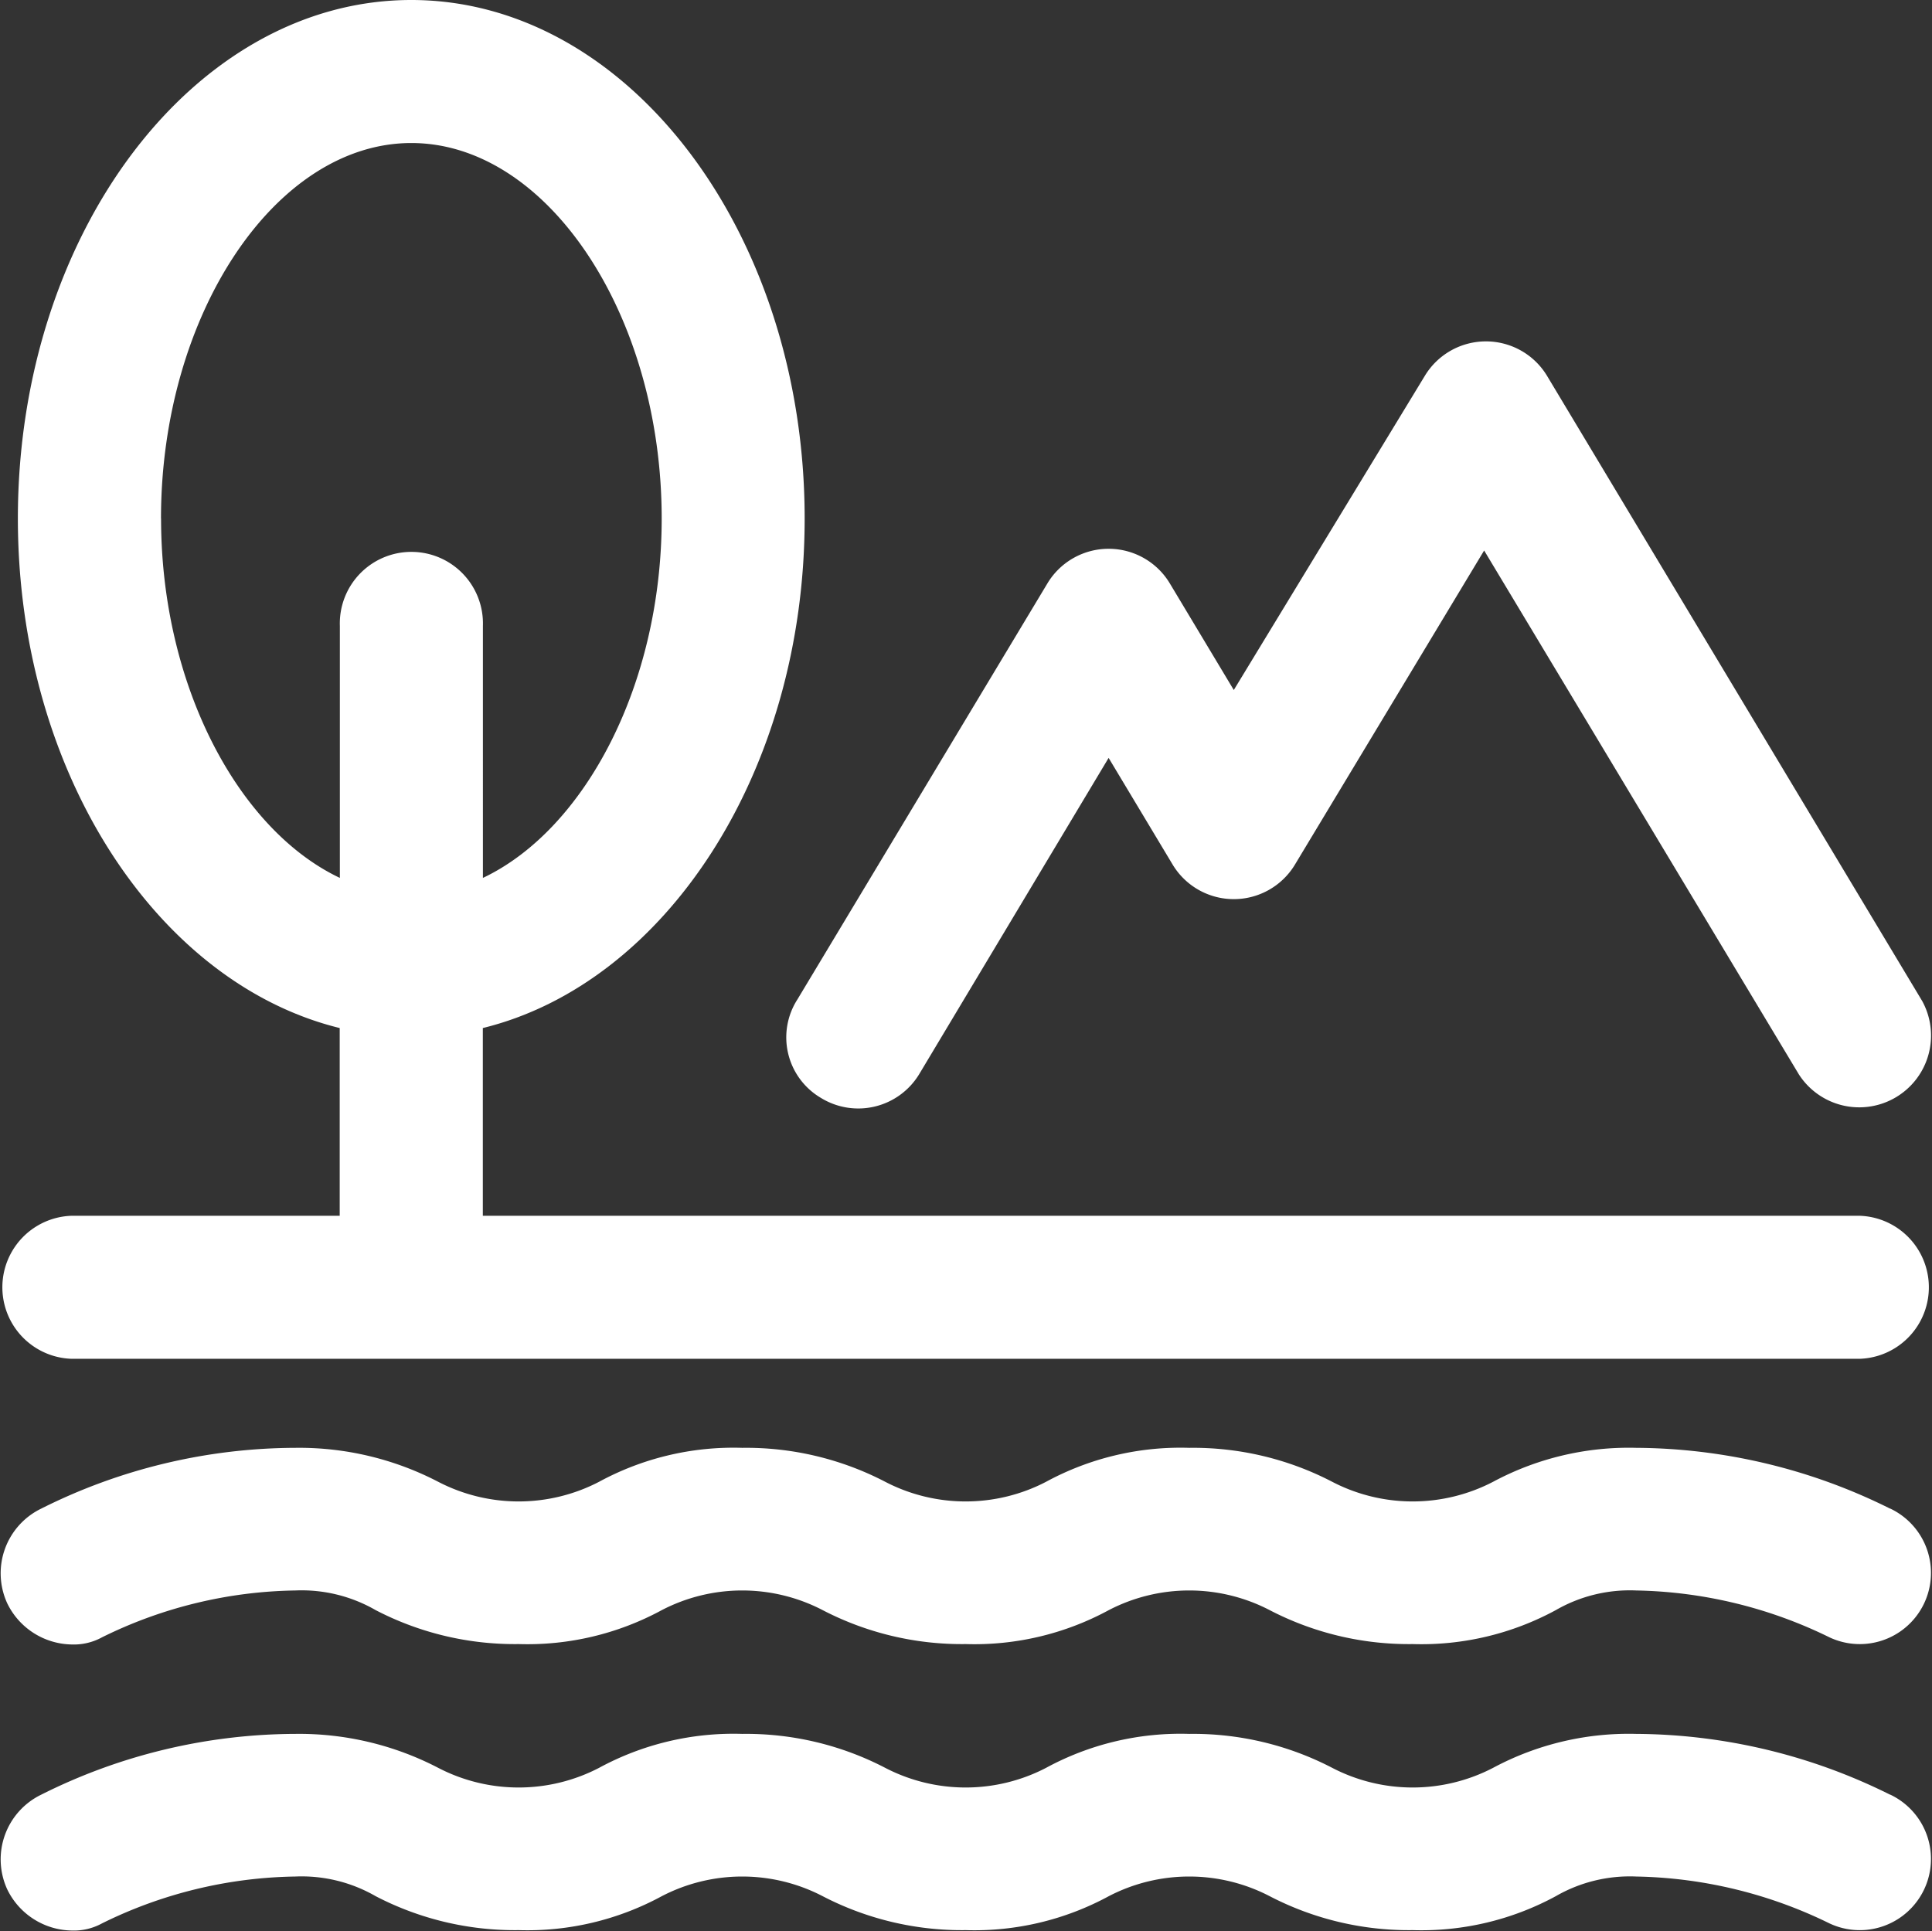
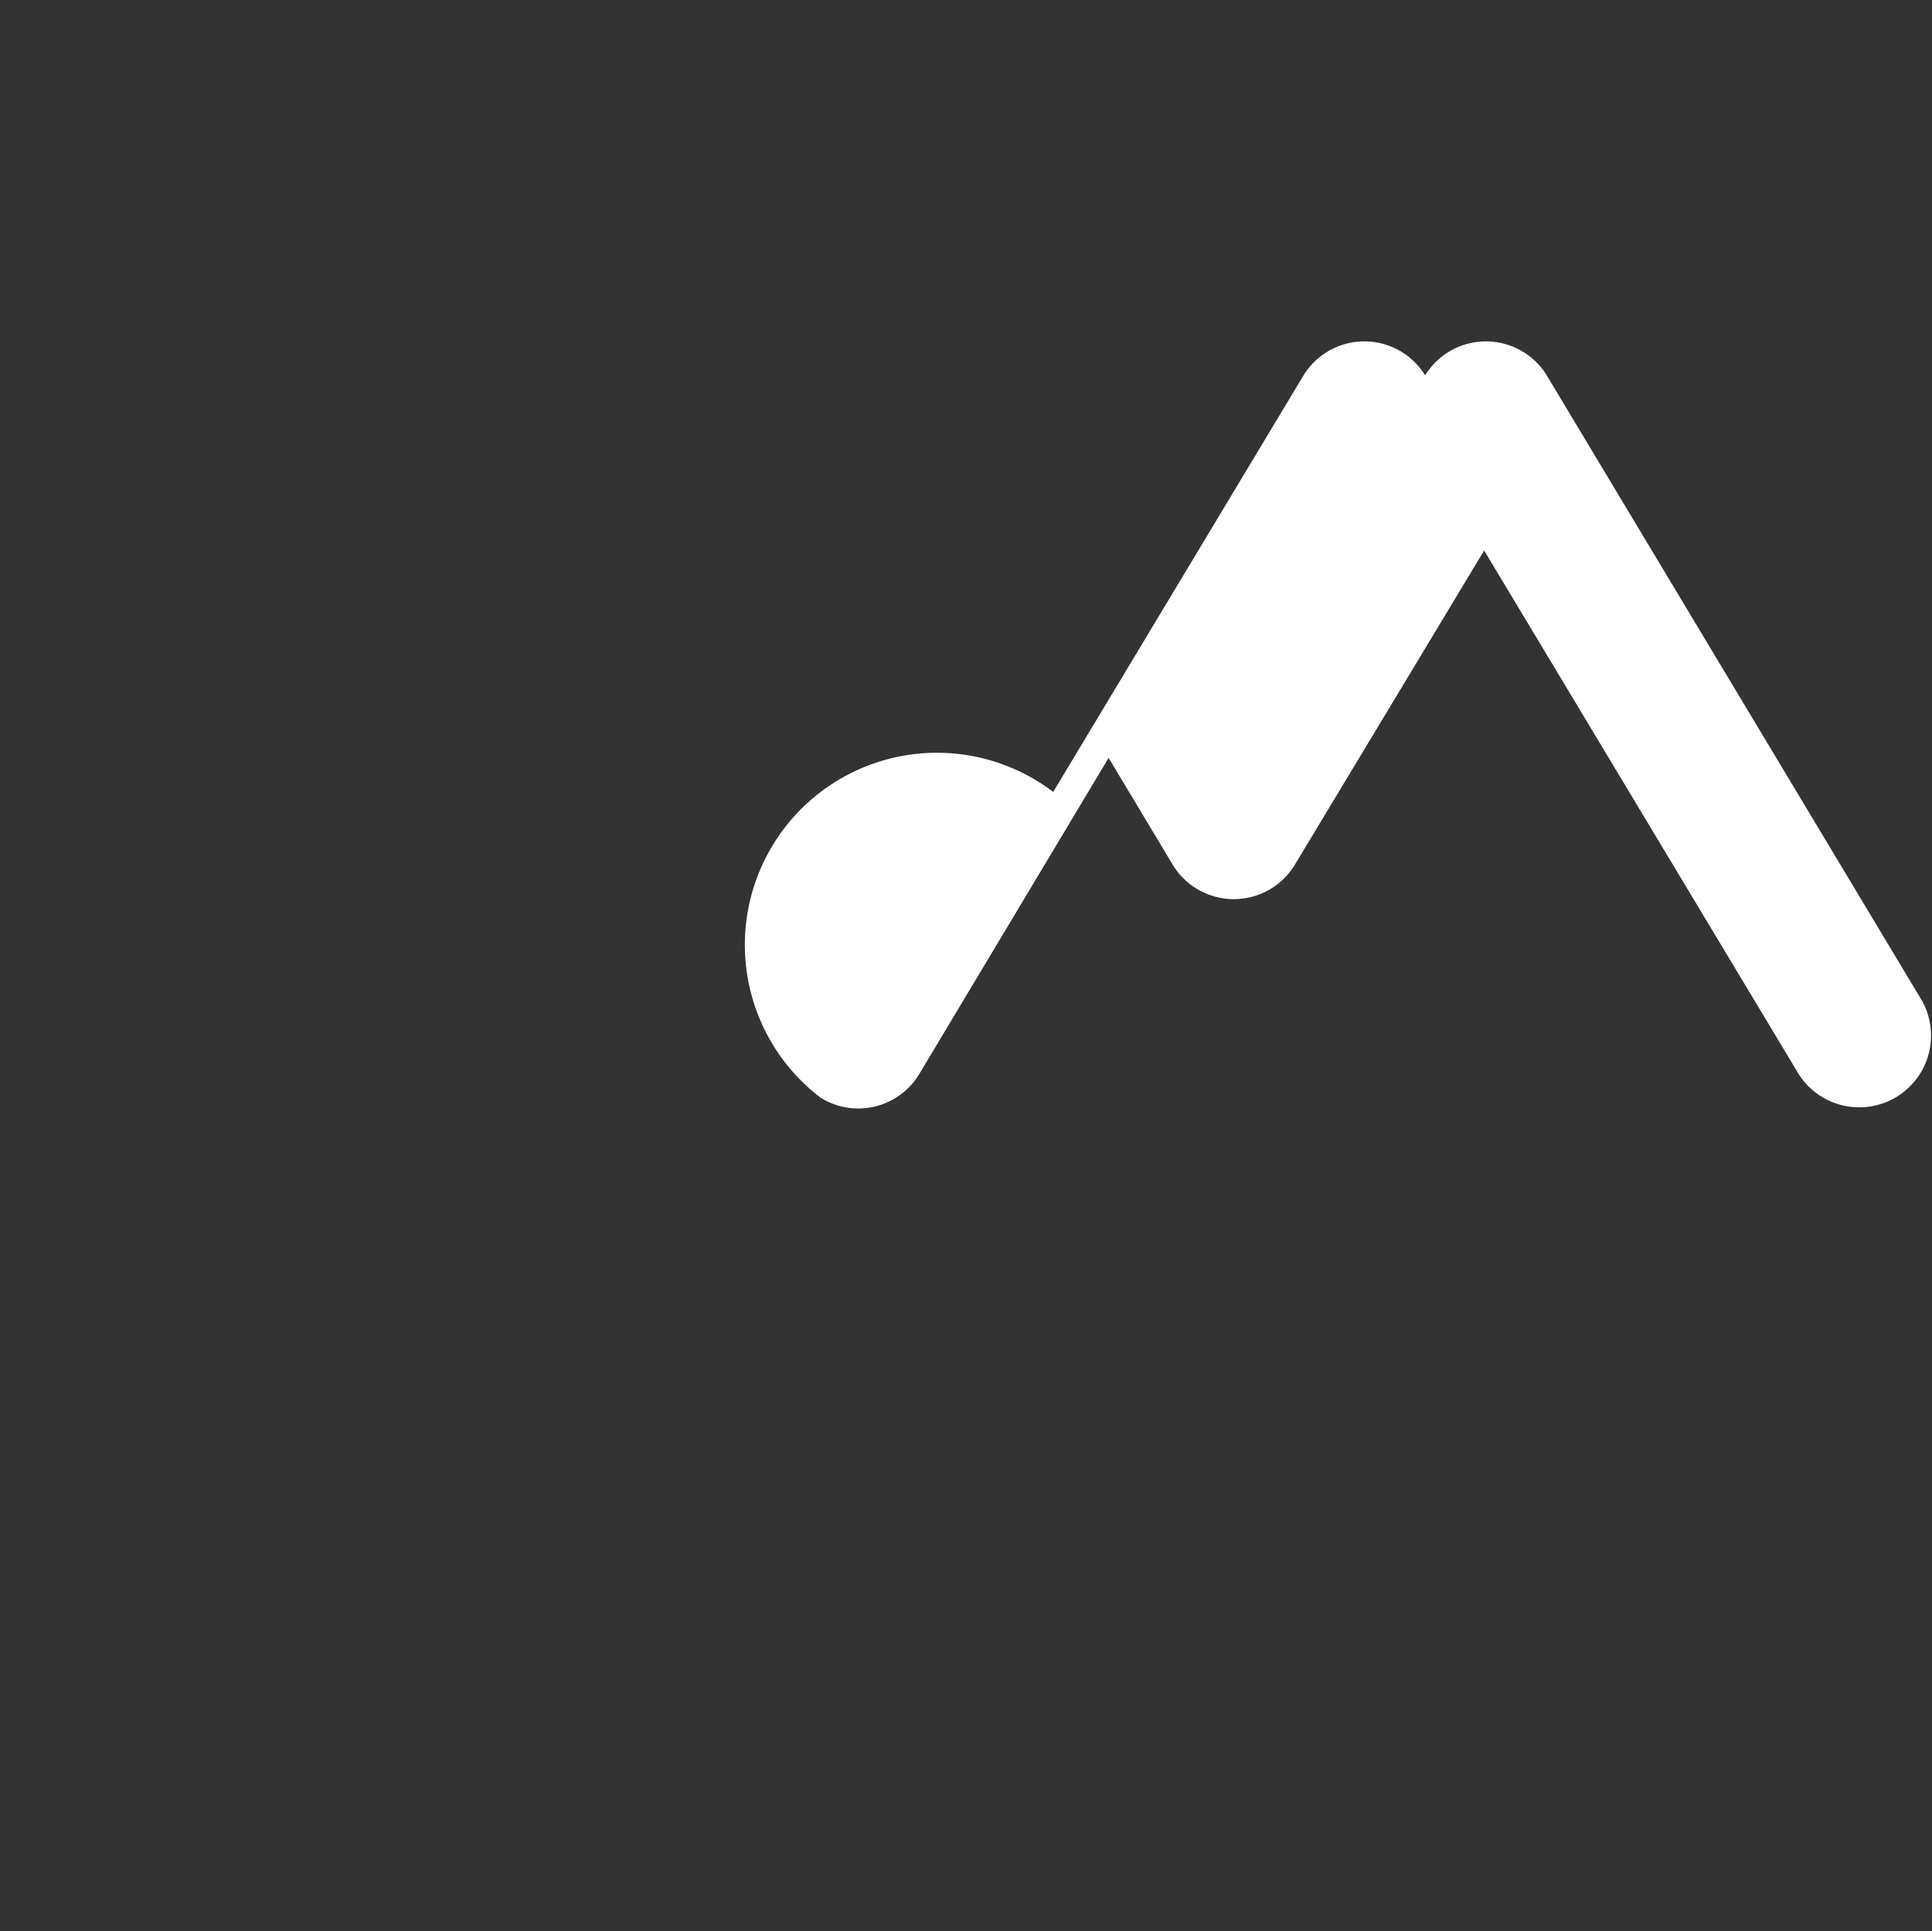
<svg xmlns="http://www.w3.org/2000/svg" width="24.757" height="24.749" viewBox="0 0 24.757 24.749">
  <rect x="0" y="0" width="24.757" height="24.749" fill="#333333" stroke="none" />
  <g id="组_919" data-name="组 919" transform="translate(-204.8 -204.8)">
-     <path id="路径_7807" data-name="路径 7807" d="M205.717,220.381a.917.917,0,0,0,0,1.833H228.63a.917.917,0,0,0,0-1.833H210.987v-2.406c2.337-.573,4.124-3.277,4.124-6.53,0-3.666-2.268-6.645-5.041-6.645s-5.041,2.979-5.041,6.645c0,3.254,1.787,5.957,4.124,6.53v2.406Zm1.146-8.936c0-2.612,1.466-4.812,3.208-4.812s3.208,2.2,3.208,4.812c0,2.131-.985,3.987-2.291,4.606V212.82a.917.917,0,1,0-1.833,0v3.231c-1.306-.619-2.291-2.475-2.291-4.606ZM229.02,227.8a7.37,7.37,0,0,0-3.254-.779,3.678,3.678,0,0,0-1.833.435,2.235,2.235,0,0,1-2.062,0,3.864,3.864,0,0,0-1.833-.435,3.609,3.609,0,0,0-1.833.435,2.235,2.235,0,0,1-2.062,0,3.864,3.864,0,0,0-1.833-.435,3.609,3.609,0,0,0-1.833.435,2.235,2.235,0,0,1-2.062,0,3.864,3.864,0,0,0-1.833-.435,7.3,7.3,0,0,0-3.254.779.921.921,0,0,0-.435,1.214.935.935,0,0,0,.825.527.753.753,0,0,0,.39-.092,5.769,5.769,0,0,1,2.475-.6,1.9,1.9,0,0,1,1.031.252,3.864,3.864,0,0,0,1.833.435,3.609,3.609,0,0,0,1.833-.435,2.235,2.235,0,0,1,2.062,0,3.865,3.865,0,0,0,1.833.435,3.609,3.609,0,0,0,1.833-.435,2.235,2.235,0,0,1,2.062,0,3.865,3.865,0,0,0,1.833.435,3.609,3.609,0,0,0,1.833-.435,1.9,1.9,0,0,1,1.031-.252,5.848,5.848,0,0,1,2.475.6.912.912,0,1,0,.779-1.65Zm0-3.666a7.37,7.37,0,0,0-3.254-.779,3.678,3.678,0,0,0-1.833.435,2.235,2.235,0,0,1-2.062,0,3.864,3.864,0,0,0-1.833-.435,3.609,3.609,0,0,0-1.833.435,2.235,2.235,0,0,1-2.062,0,3.864,3.864,0,0,0-1.833-.435,3.609,3.609,0,0,0-1.833.435,2.235,2.235,0,0,1-2.062,0,3.865,3.865,0,0,0-1.833-.435,7.3,7.3,0,0,0-3.254.779.921.921,0,0,0-.435,1.214.935.935,0,0,0,.825.527.753.753,0,0,0,.39-.092,5.77,5.77,0,0,1,2.475-.6,1.9,1.9,0,0,1,1.031.252,3.864,3.864,0,0,0,1.833.435,3.609,3.609,0,0,0,1.833-.435,2.235,2.235,0,0,1,2.062,0,3.865,3.865,0,0,0,1.833.435,3.609,3.609,0,0,0,1.833-.435,2.235,2.235,0,0,1,2.062,0,3.865,3.865,0,0,0,1.833.435,3.609,3.609,0,0,0,1.833-.435,1.9,1.9,0,0,1,1.031-.252,5.848,5.848,0,0,1,2.475.6.912.912,0,1,0,.779-1.65Z" fill="#fff" />
-     <path id="路径_7808" data-name="路径 7808" d="M455.437,323.15a.913.913,0,0,0,1.26-.3l2.429-4.056.825,1.375a.915.915,0,0,0,1.558,0l2.429-4.033,4.033,6.714a.92.92,0,0,0,1.581-.939l-4.812-8.02a.915.915,0,0,0-1.558,0l-2.452,4.033-.825-1.375a.915.915,0,0,0-1.558,0l-3.208,5.339A.9.9,0,0,0,455.437,323.15Z" transform="translate(-240.12 -104.281)" fill="#fff" />
+     <path id="路径_7808" data-name="路径 7808" d="M455.437,323.15a.913.913,0,0,0,1.26-.3l2.429-4.056.825,1.375a.915.915,0,0,0,1.558,0l2.429-4.033,4.033,6.714a.92.92,0,0,0,1.581-.939l-4.812-8.02a.915.915,0,0,0-1.558,0a.915.915,0,0,0-1.558,0l-3.208,5.339A.9.9,0,0,0,455.437,323.15Z" transform="translate(-240.12 -104.281)" fill="#fff" />
  </g>
</svg>